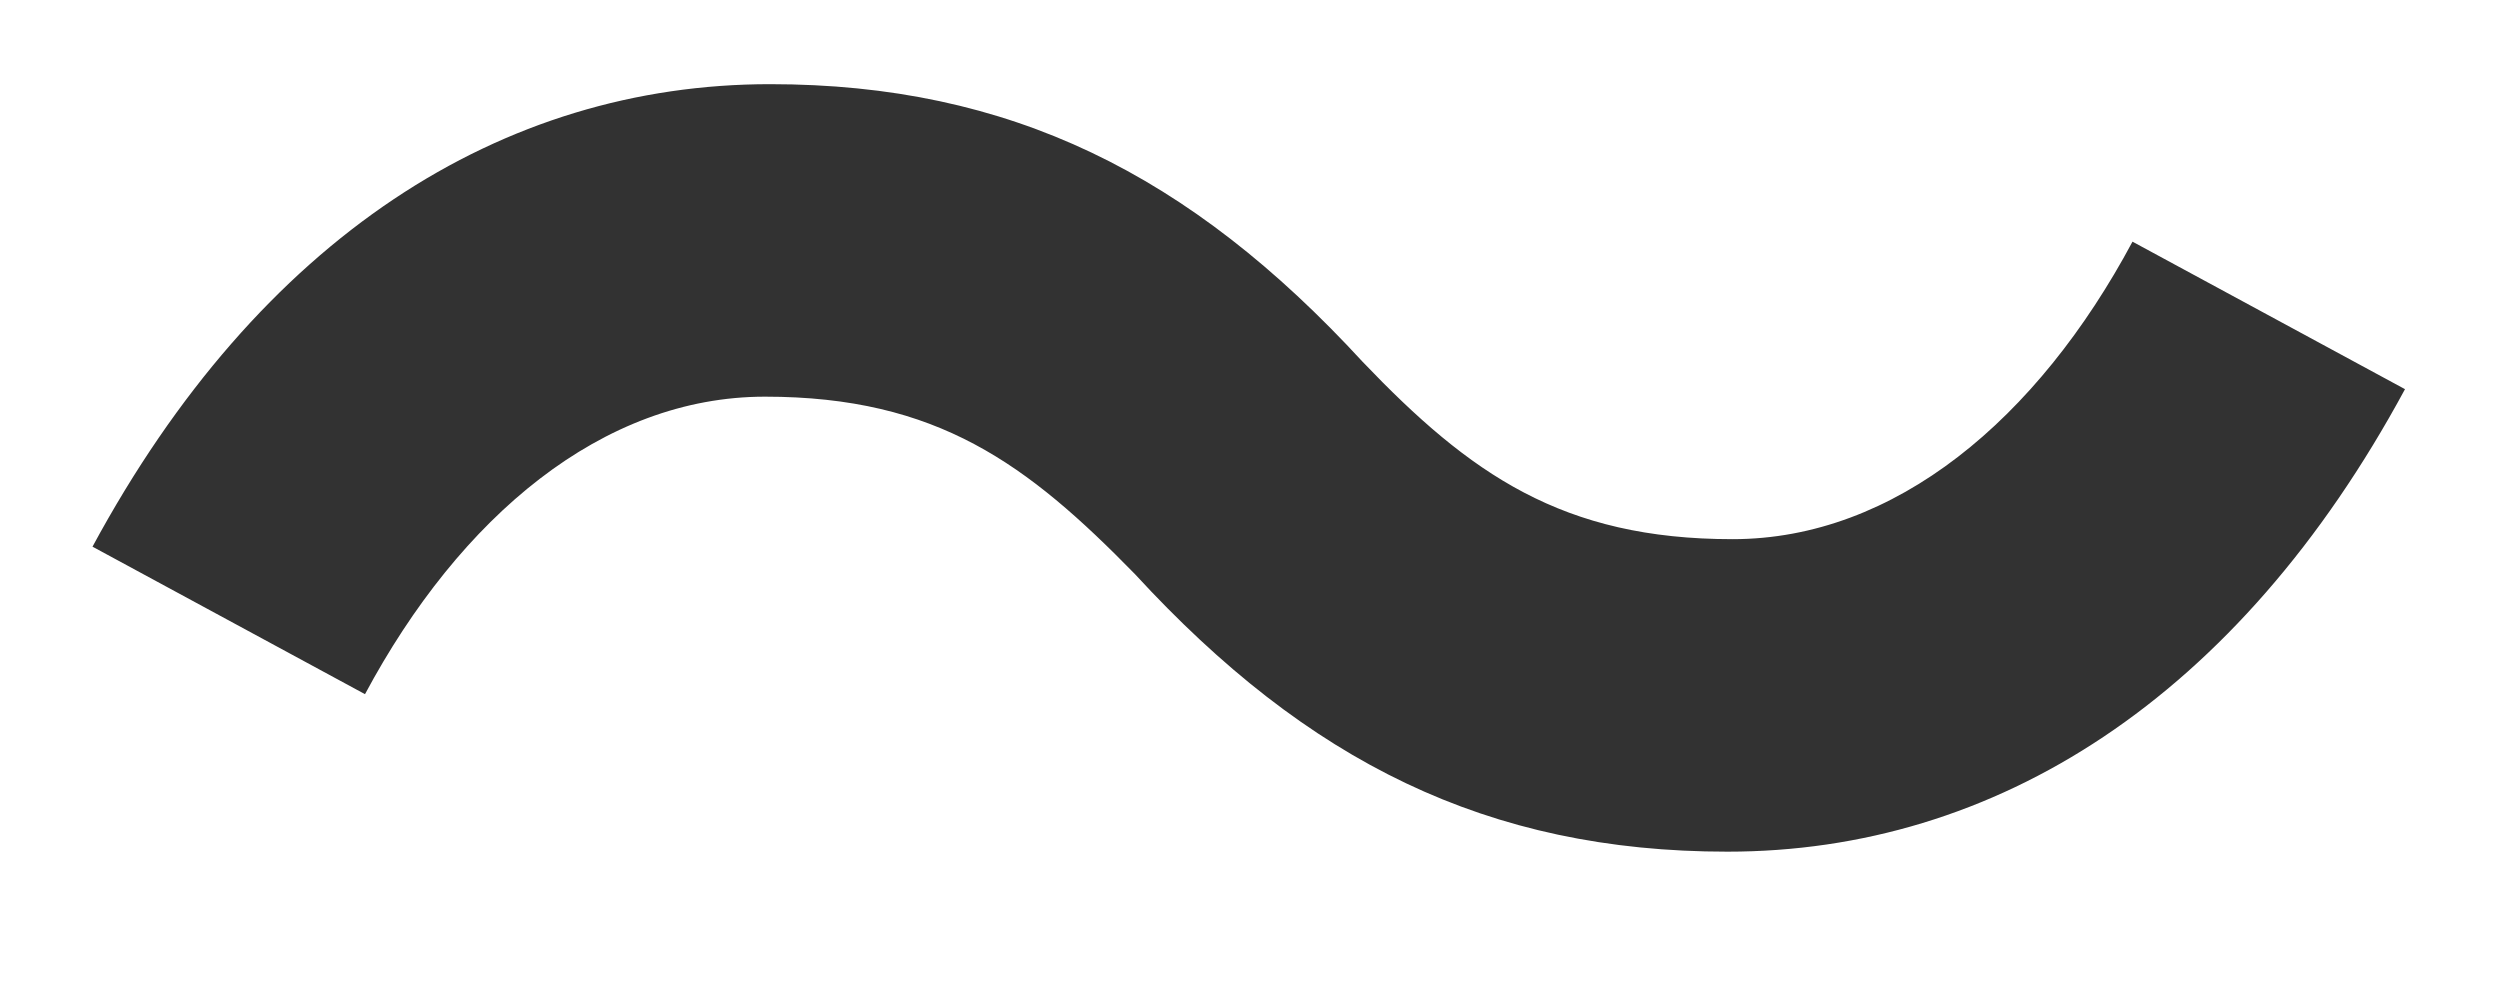
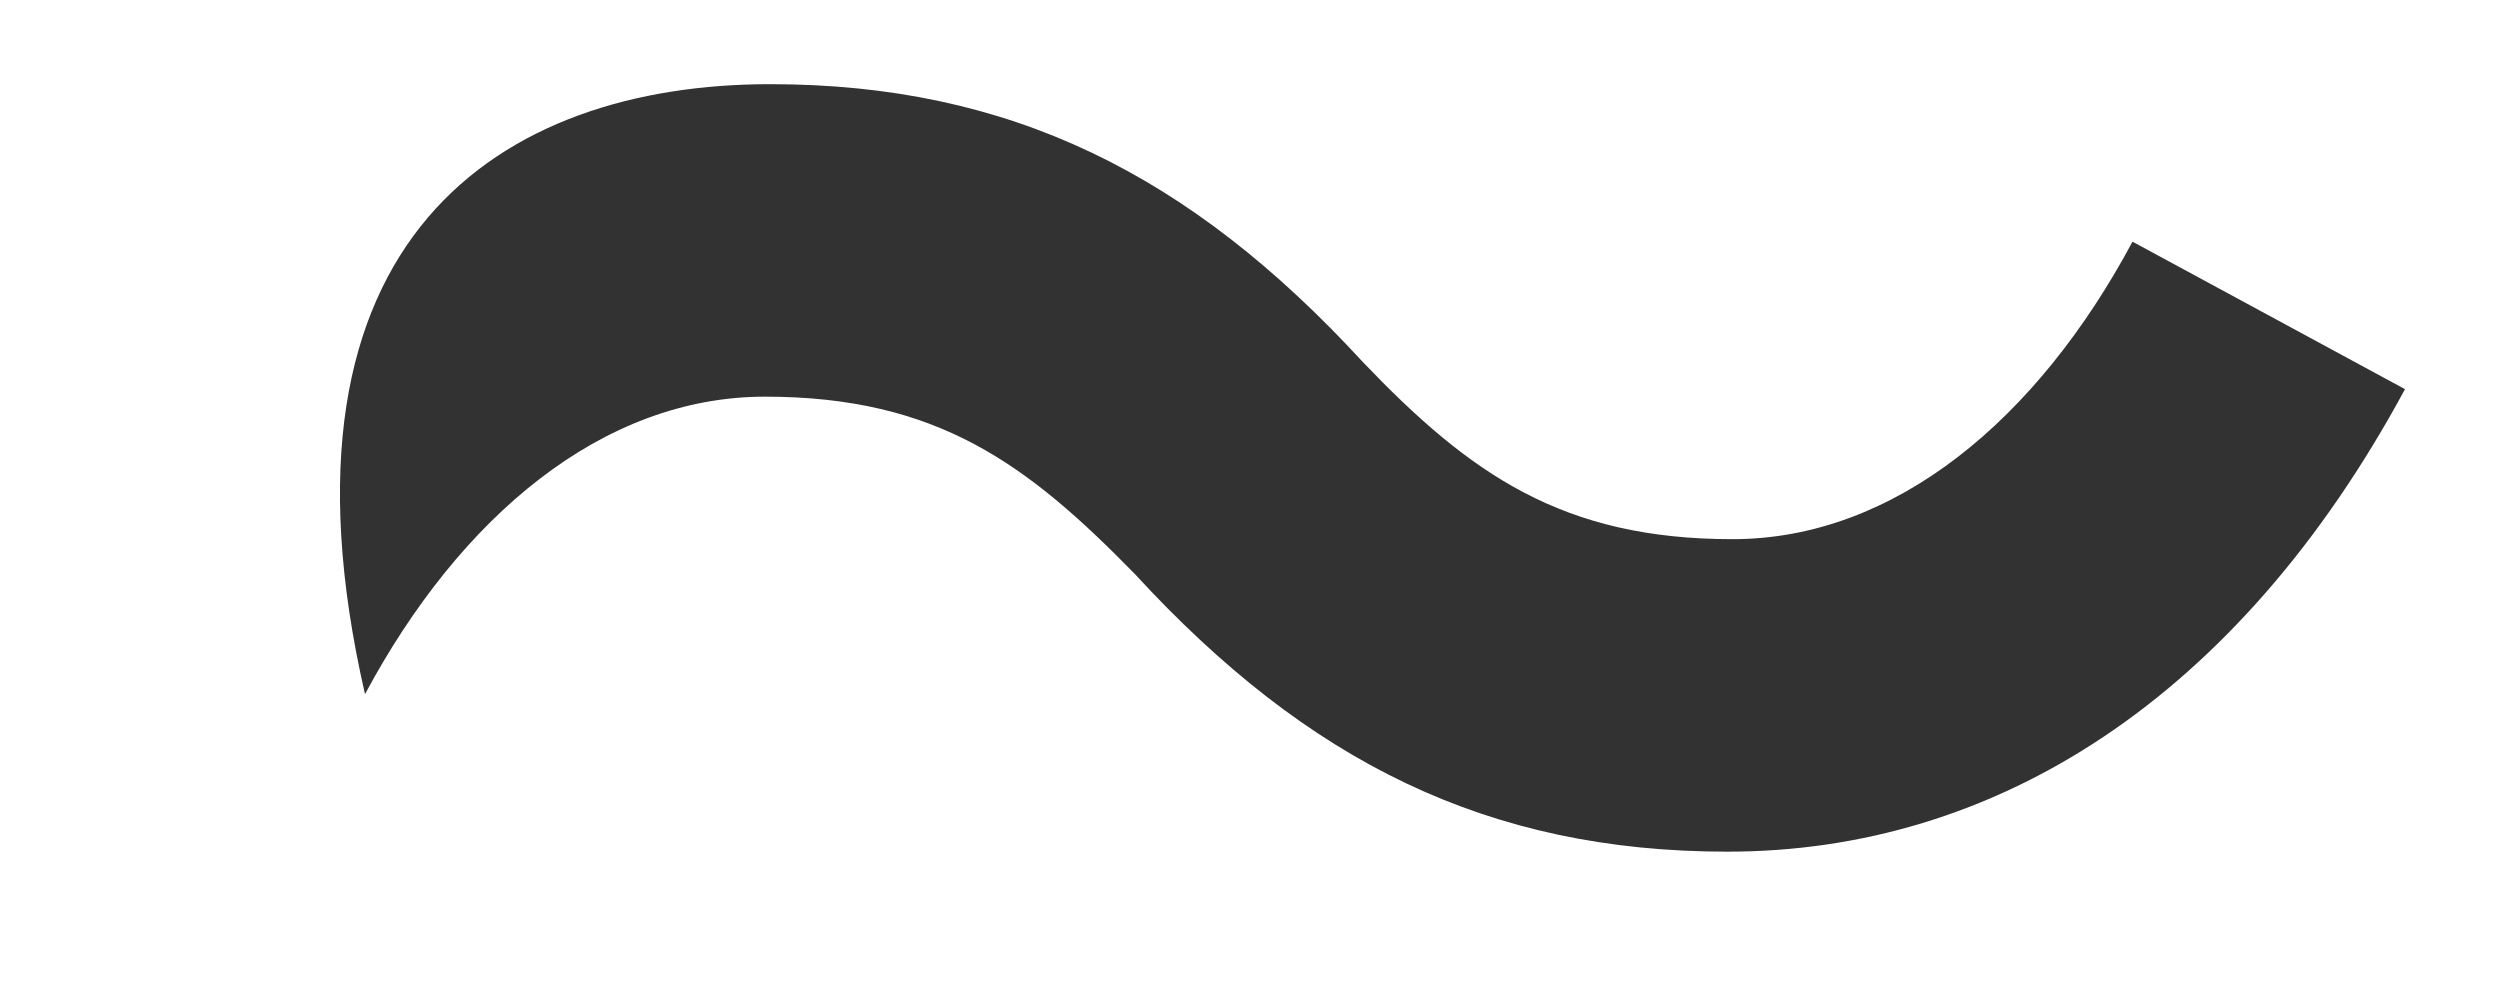
<svg xmlns="http://www.w3.org/2000/svg" width="15" height="6" viewBox="0 0 15 6" fill="none">
-   <path d="M6.81 3.445C6.165 2.785 5.625 2.38 4.59 2.38C3.615 2.38 2.76 3.1 2.19 4.165L0.555 3.28C1.56 1.42 3.015 0.505 4.62 0.505C6.06 0.505 7.14 1.045 8.175 2.17C8.82 2.845 9.375 3.235 10.395 3.235C11.37 3.235 12.225 2.515 12.795 1.45L14.43 2.335C13.425 4.195 11.97 5.11 10.365 5.11C8.925 5.11 7.845 4.57 6.81 3.445Z" fill="#323232" />
+   <path d="M6.81 3.445C6.165 2.785 5.625 2.38 4.59 2.38C3.615 2.38 2.76 3.1 2.19 4.165C1.56 1.42 3.015 0.505 4.62 0.505C6.06 0.505 7.14 1.045 8.175 2.17C8.82 2.845 9.375 3.235 10.395 3.235C11.37 3.235 12.225 2.515 12.795 1.45L14.43 2.335C13.425 4.195 11.97 5.11 10.365 5.11C8.925 5.11 7.845 4.57 6.81 3.445Z" fill="#323232" />
</svg>